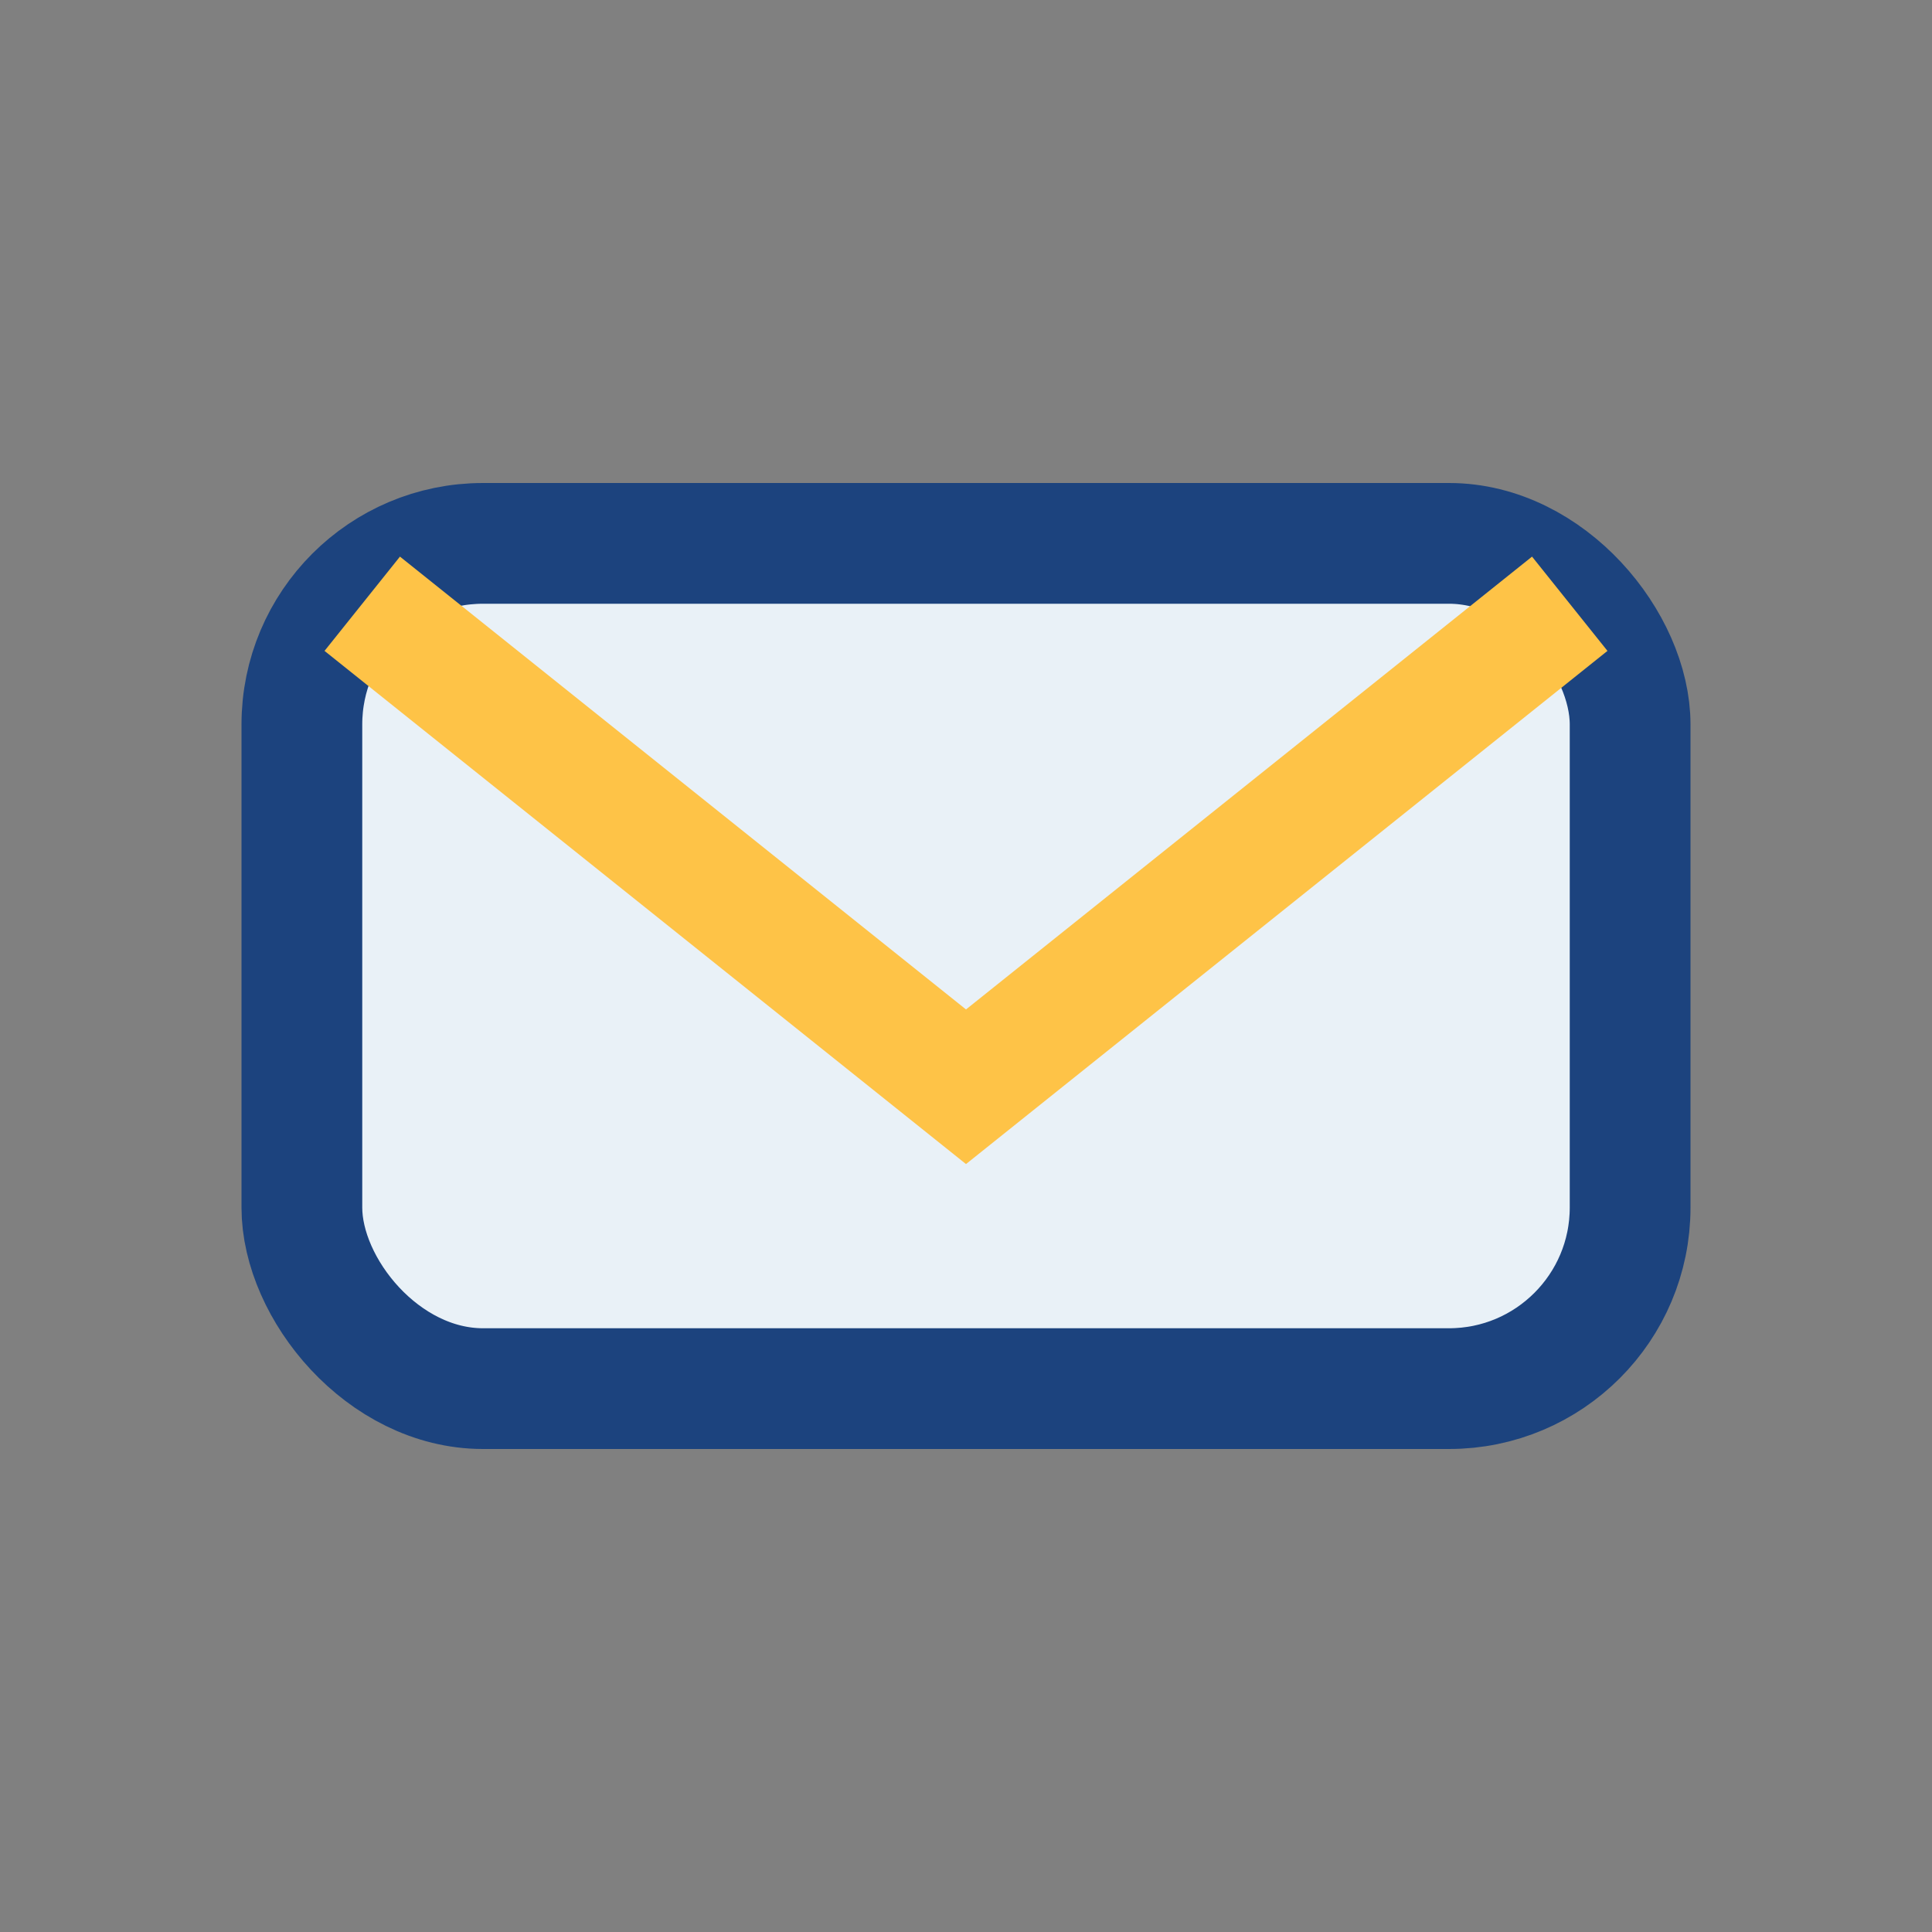
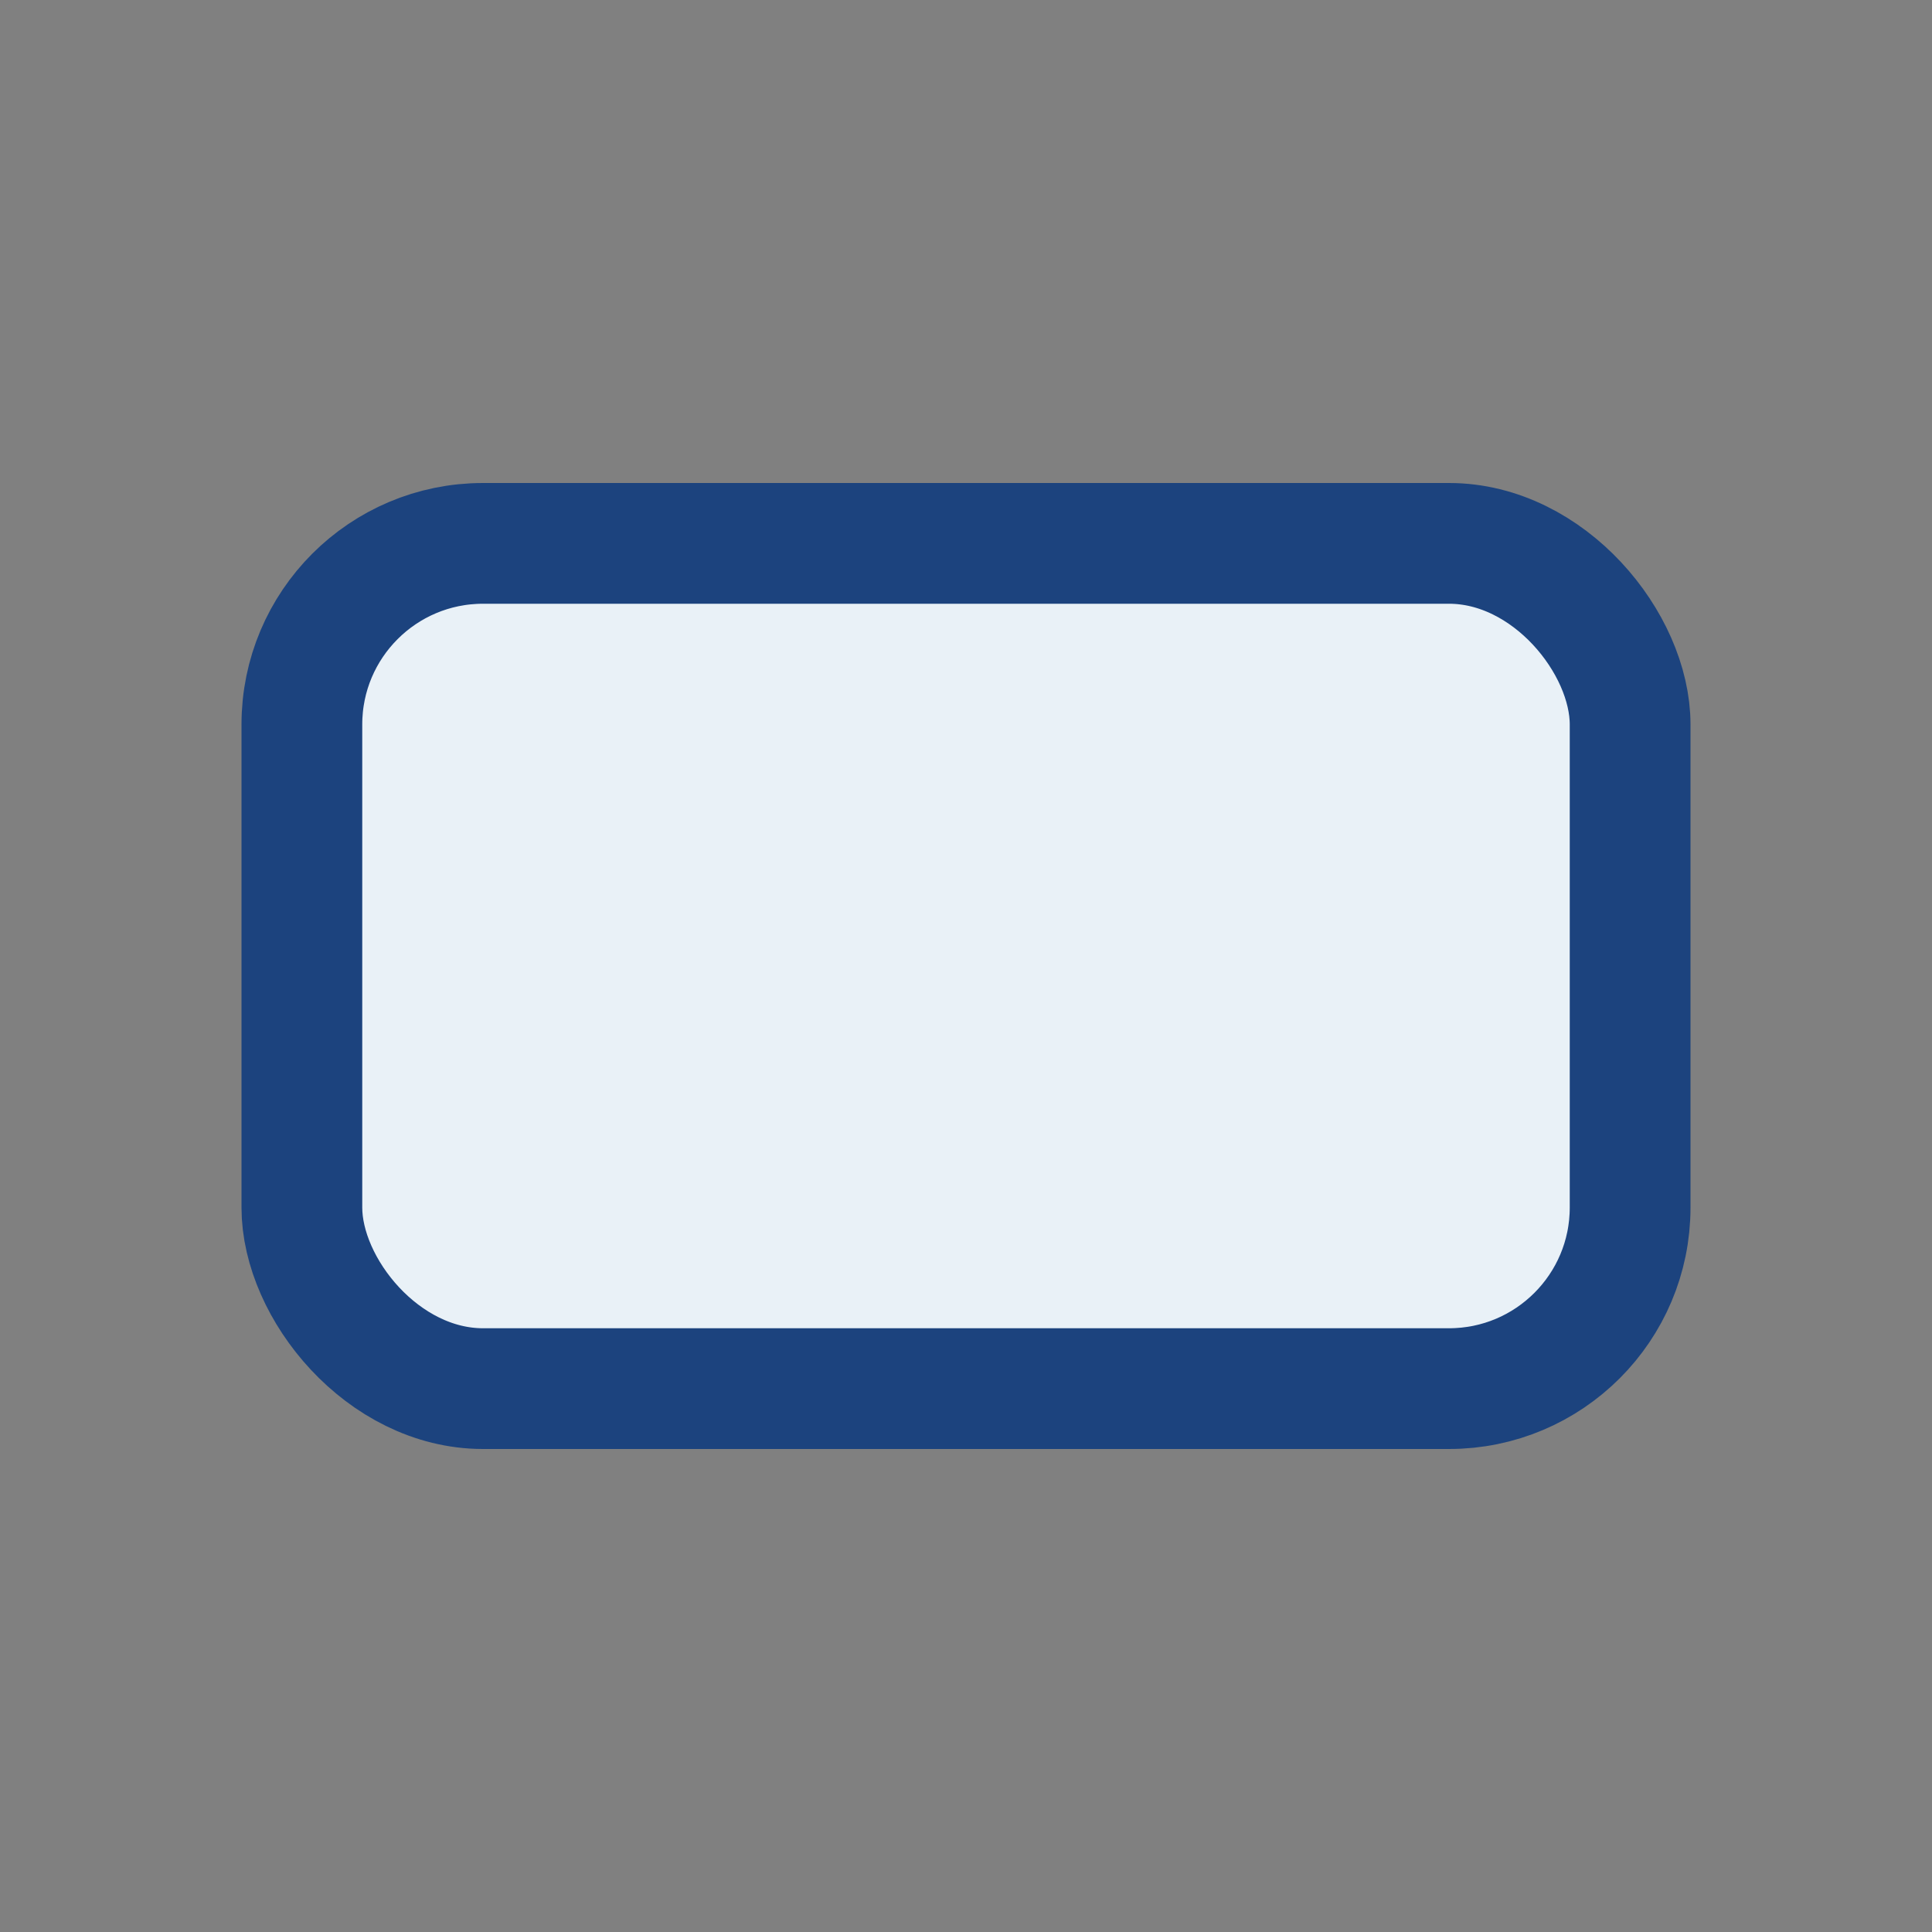
<svg xmlns="http://www.w3.org/2000/svg" width="32" height="32" viewBox="0 0 32 32">
  <rect x="0" y="0" width="32" height="32" fill="#808080" stroke="none" />
  <rect x="5" y="9" width="22" height="14" rx="3" fill="#E9F1F7" stroke="#1C437E" stroke-width="2" />
-   <path d="M6 10l10 8 10-8" fill="none" stroke="#FEC347" stroke-width="2" />
</svg>